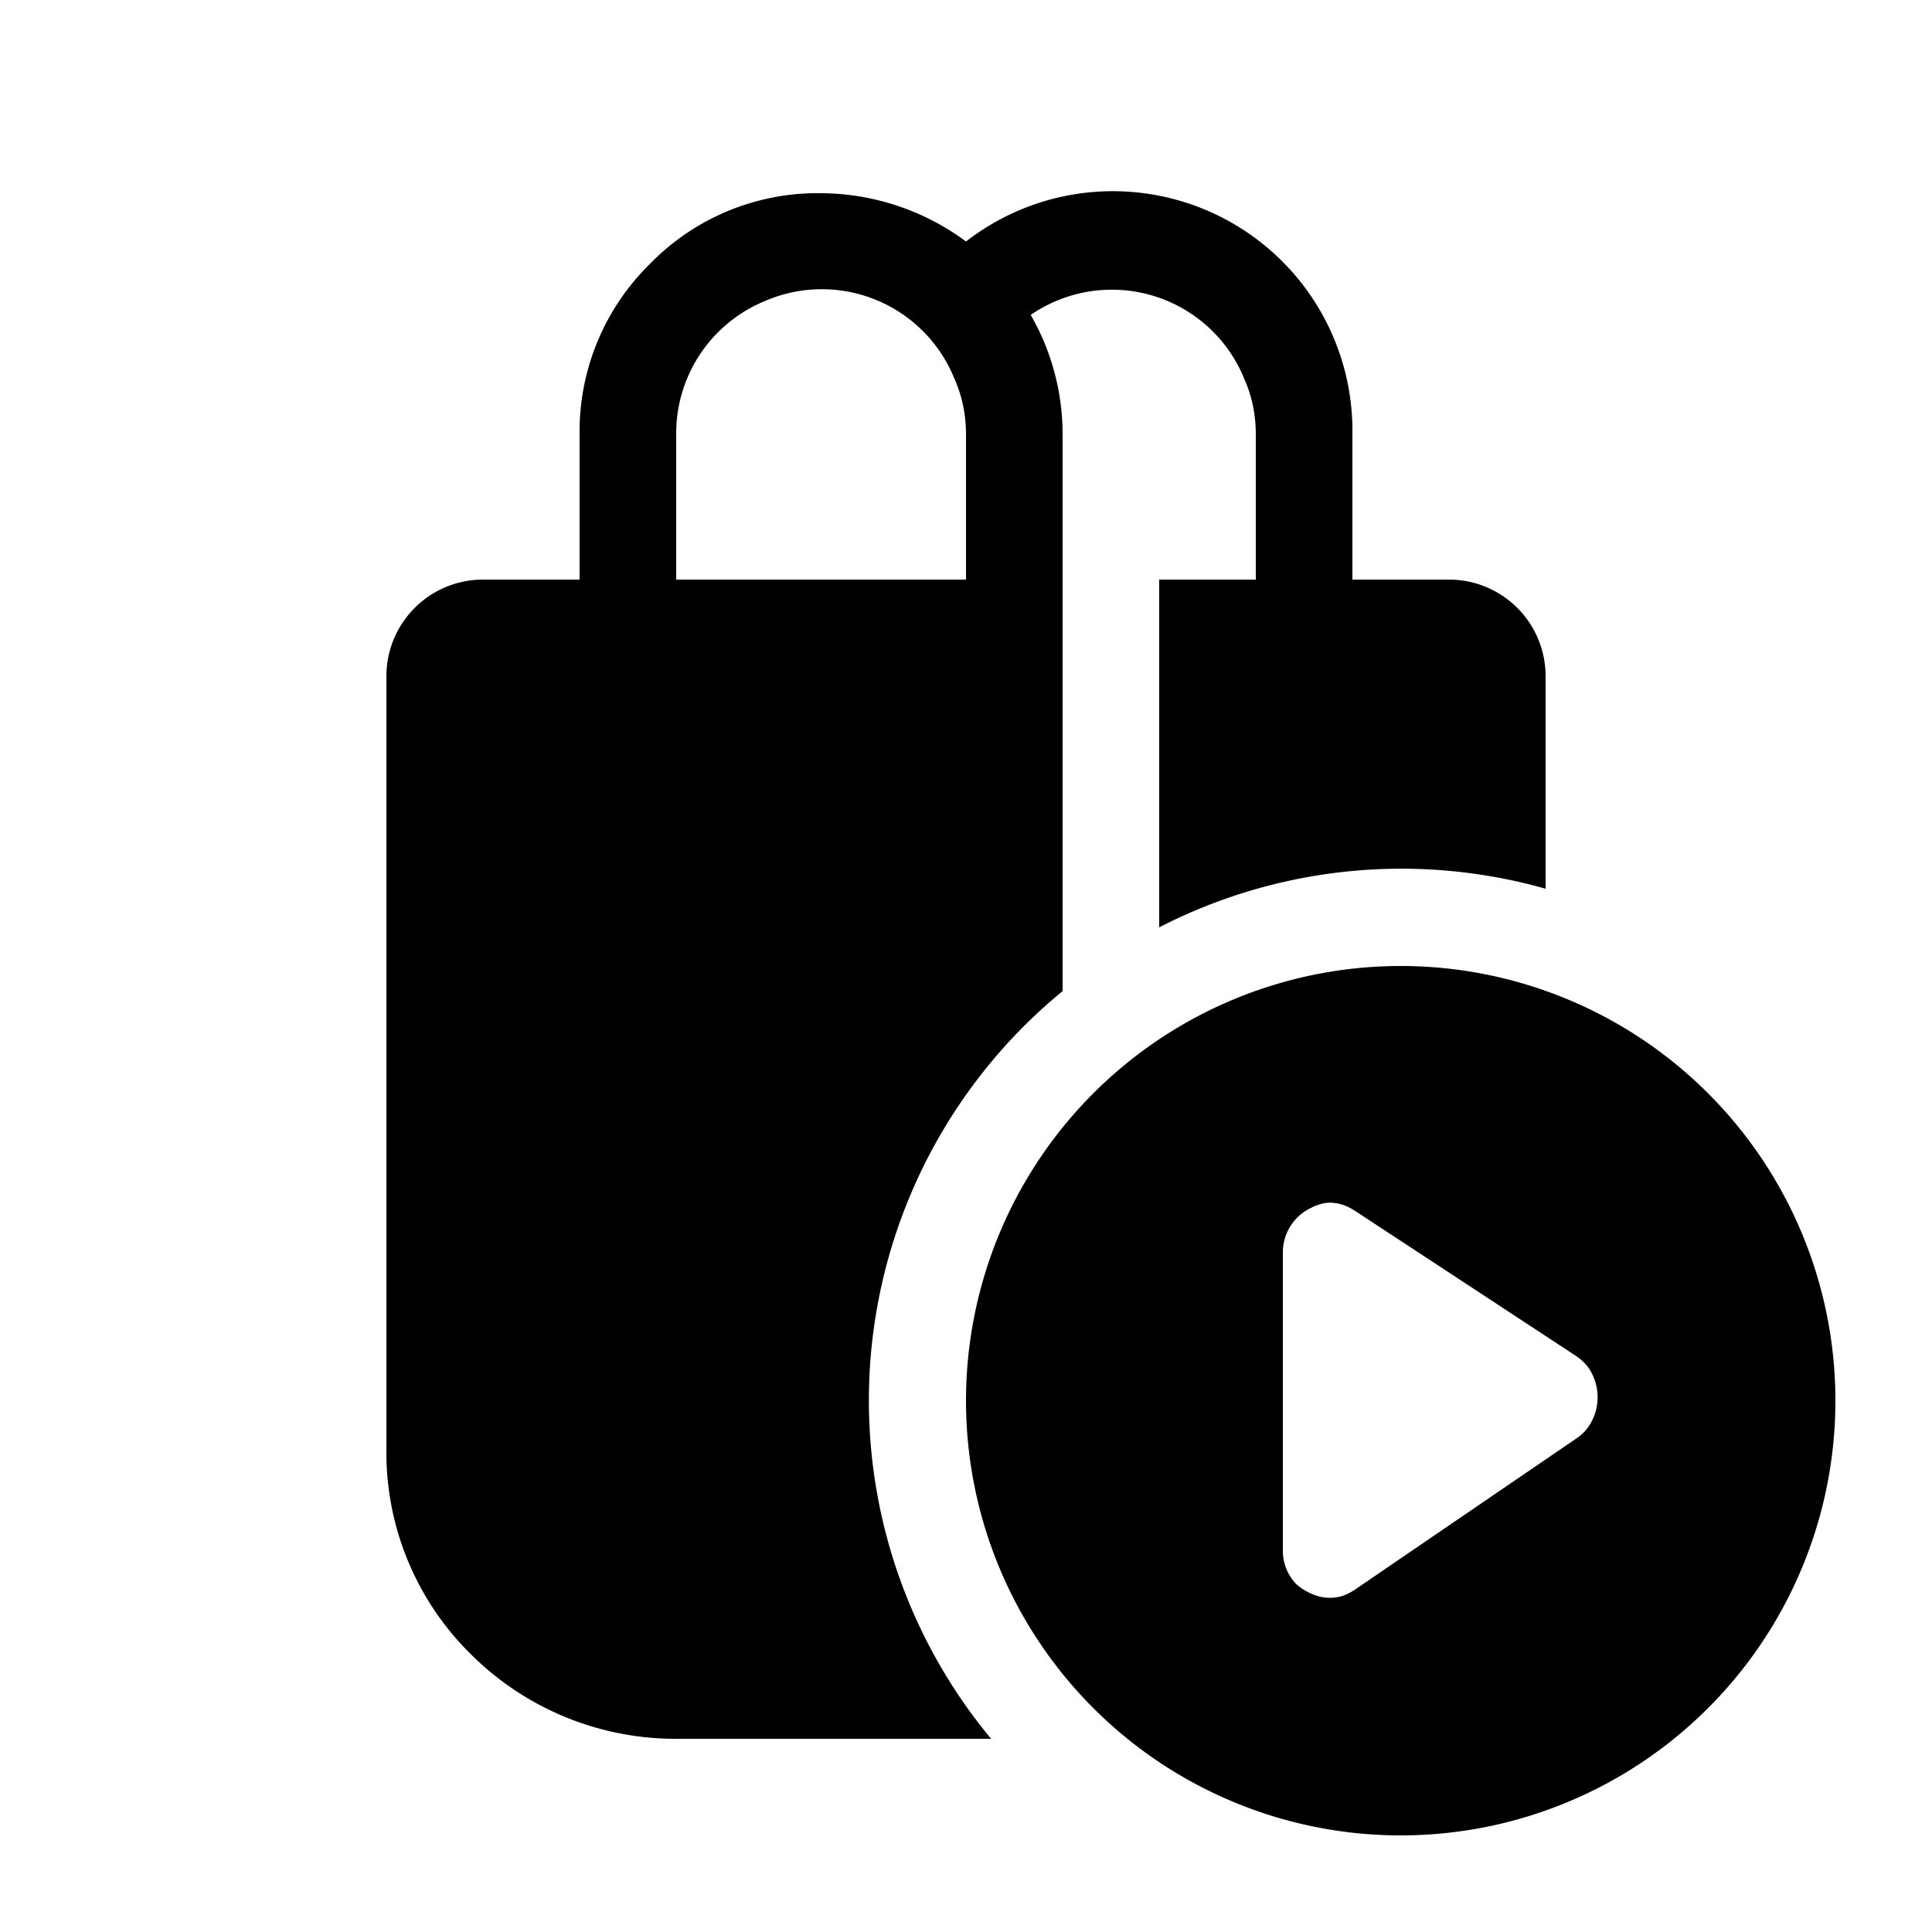
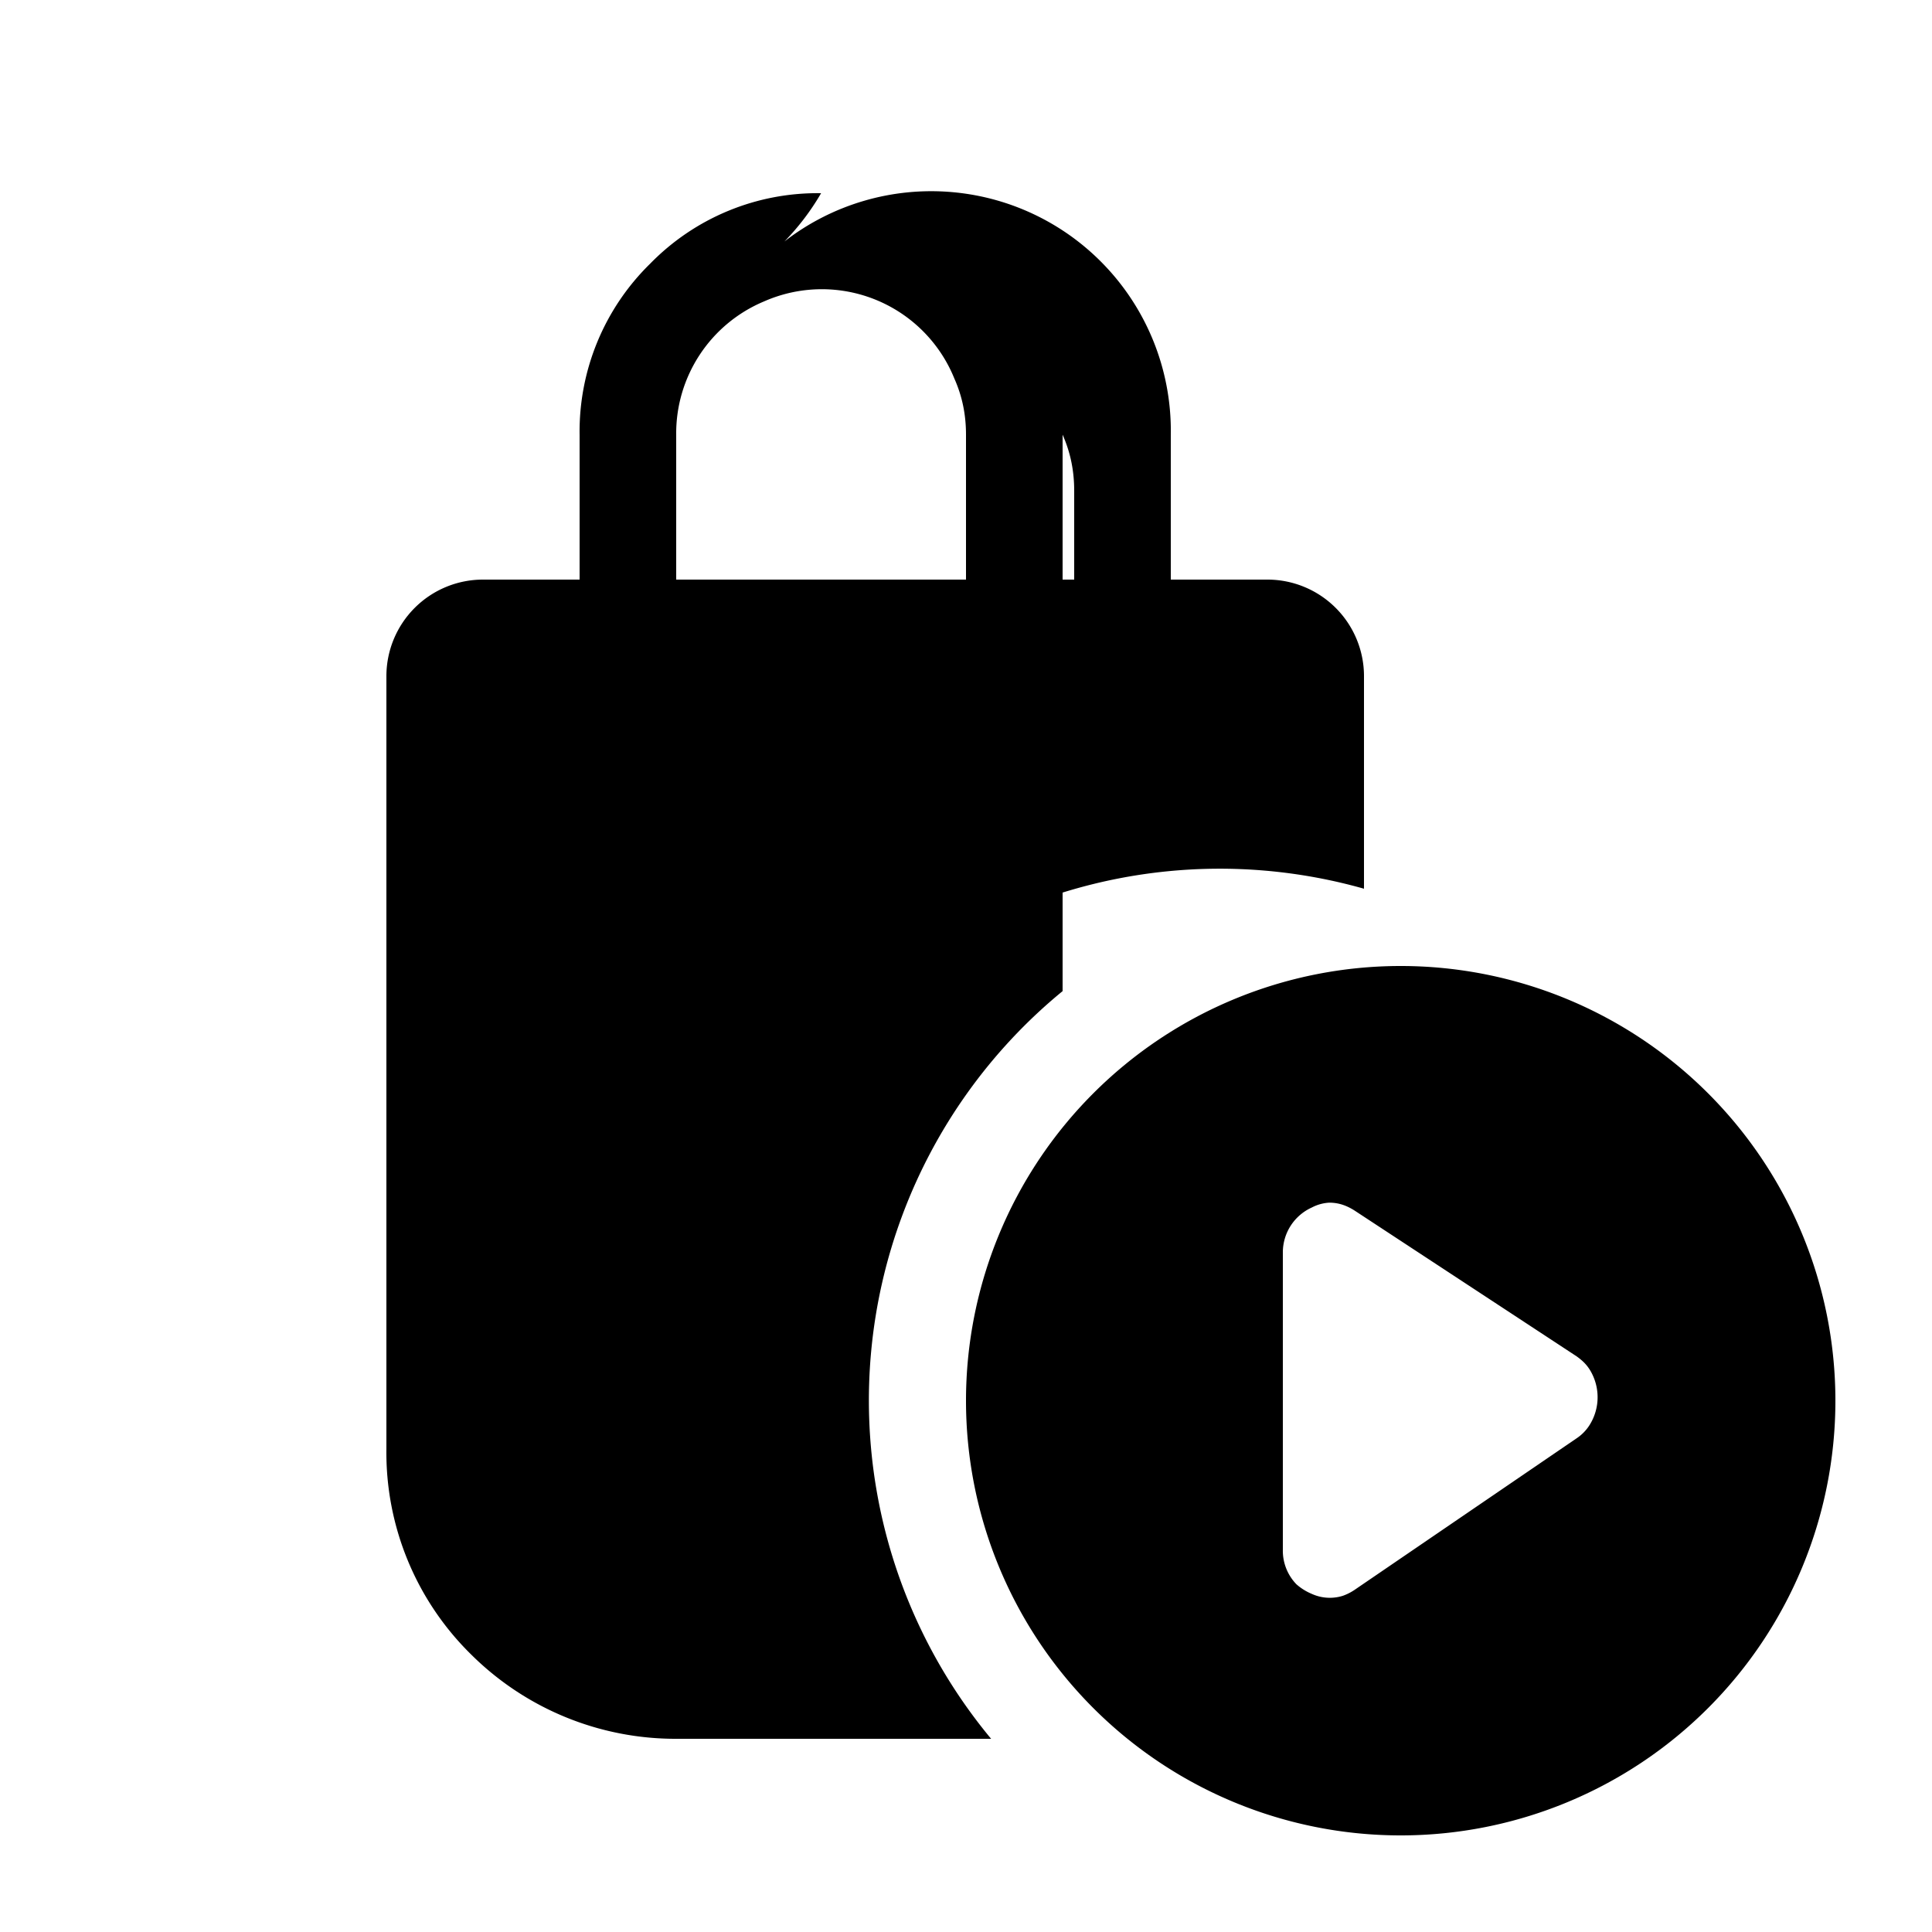
<svg xmlns="http://www.w3.org/2000/svg" width="20" height="20" viewBox="0 0 20 20">
-   <path d="M6 4.5V6H5a1 1 0 0 0-1 1v8a2.93 2.93 0 0 0 .88 2.13A3 3 0 0 0 7 18h3.26a5.48 5.48 0 0 1 .74-7.74V4.5a2.48 2.48 0 0 0-.33-1.24 1.48 1.48 0 0 1 2.21.66c.08.18.12.37.12.58V6h-1v3.6a5.48 5.48 0 0 1 4-.4V7a1 1 0 0 0-1-1h-1V4.5a2.48 2.48 0 0 0-4-2A2.54 2.54 0 0 0 8.5 2a2.42 2.42 0 0 0-1.77.73A2.43 2.43 0 0 0 6 4.5ZM10 6H7V4.5a1.48 1.48 0 0 1 .91-1.38 1.48 1.48 0 0 1 1.97.8c.08.18.12.37.12.58V6Zm4.5 13a4.5 4.5 0 1 0 0-9 4.5 4.5 0 0 0 0 9Zm-.74-6.55c.1 0 .18.03.26.08l2.3 1.51c.07.05.12.1.16.18a.54.54 0 0 1-.03.54.46.46 0 0 1-.13.13l-2.3 1.57a.54.54 0 0 1-.12.06.45.45 0 0 1-.32-.02.57.57 0 0 1-.16-.1.5.5 0 0 1-.14-.36v-3.08a.51.51 0 0 1 .3-.46.44.44 0 0 1 .18-.05Z" />
+   <path d="M6 4.5V6H5a1 1 0 0 0-1 1v8a2.93 2.93 0 0 0 .88 2.13A3 3 0 0 0 7 18h3.26a5.48 5.48 0 0 1 .74-7.74V4.5c.08.18.12.37.12.58V6h-1v3.6a5.48 5.48 0 0 1 4-.4V7a1 1 0 0 0-1-1h-1V4.5a2.48 2.48 0 0 0-4-2A2.54 2.54 0 0 0 8.5 2a2.42 2.42 0 0 0-1.77.73A2.43 2.43 0 0 0 6 4.5ZM10 6H7V4.5a1.48 1.48 0 0 1 .91-1.38 1.48 1.48 0 0 1 1.97.8c.08.18.12.37.12.58V6Zm4.5 13a4.5 4.5 0 1 0 0-9 4.5 4.5 0 0 0 0 9Zm-.74-6.55c.1 0 .18.03.26.08l2.3 1.51c.07.05.12.1.16.18a.54.54 0 0 1-.03.54.46.46 0 0 1-.13.13l-2.3 1.57a.54.54 0 0 1-.12.06.45.45 0 0 1-.32-.02.57.57 0 0 1-.16-.1.5.5 0 0 1-.14-.36v-3.08a.51.51 0 0 1 .3-.46.44.44 0 0 1 .18-.05Z" />
</svg>